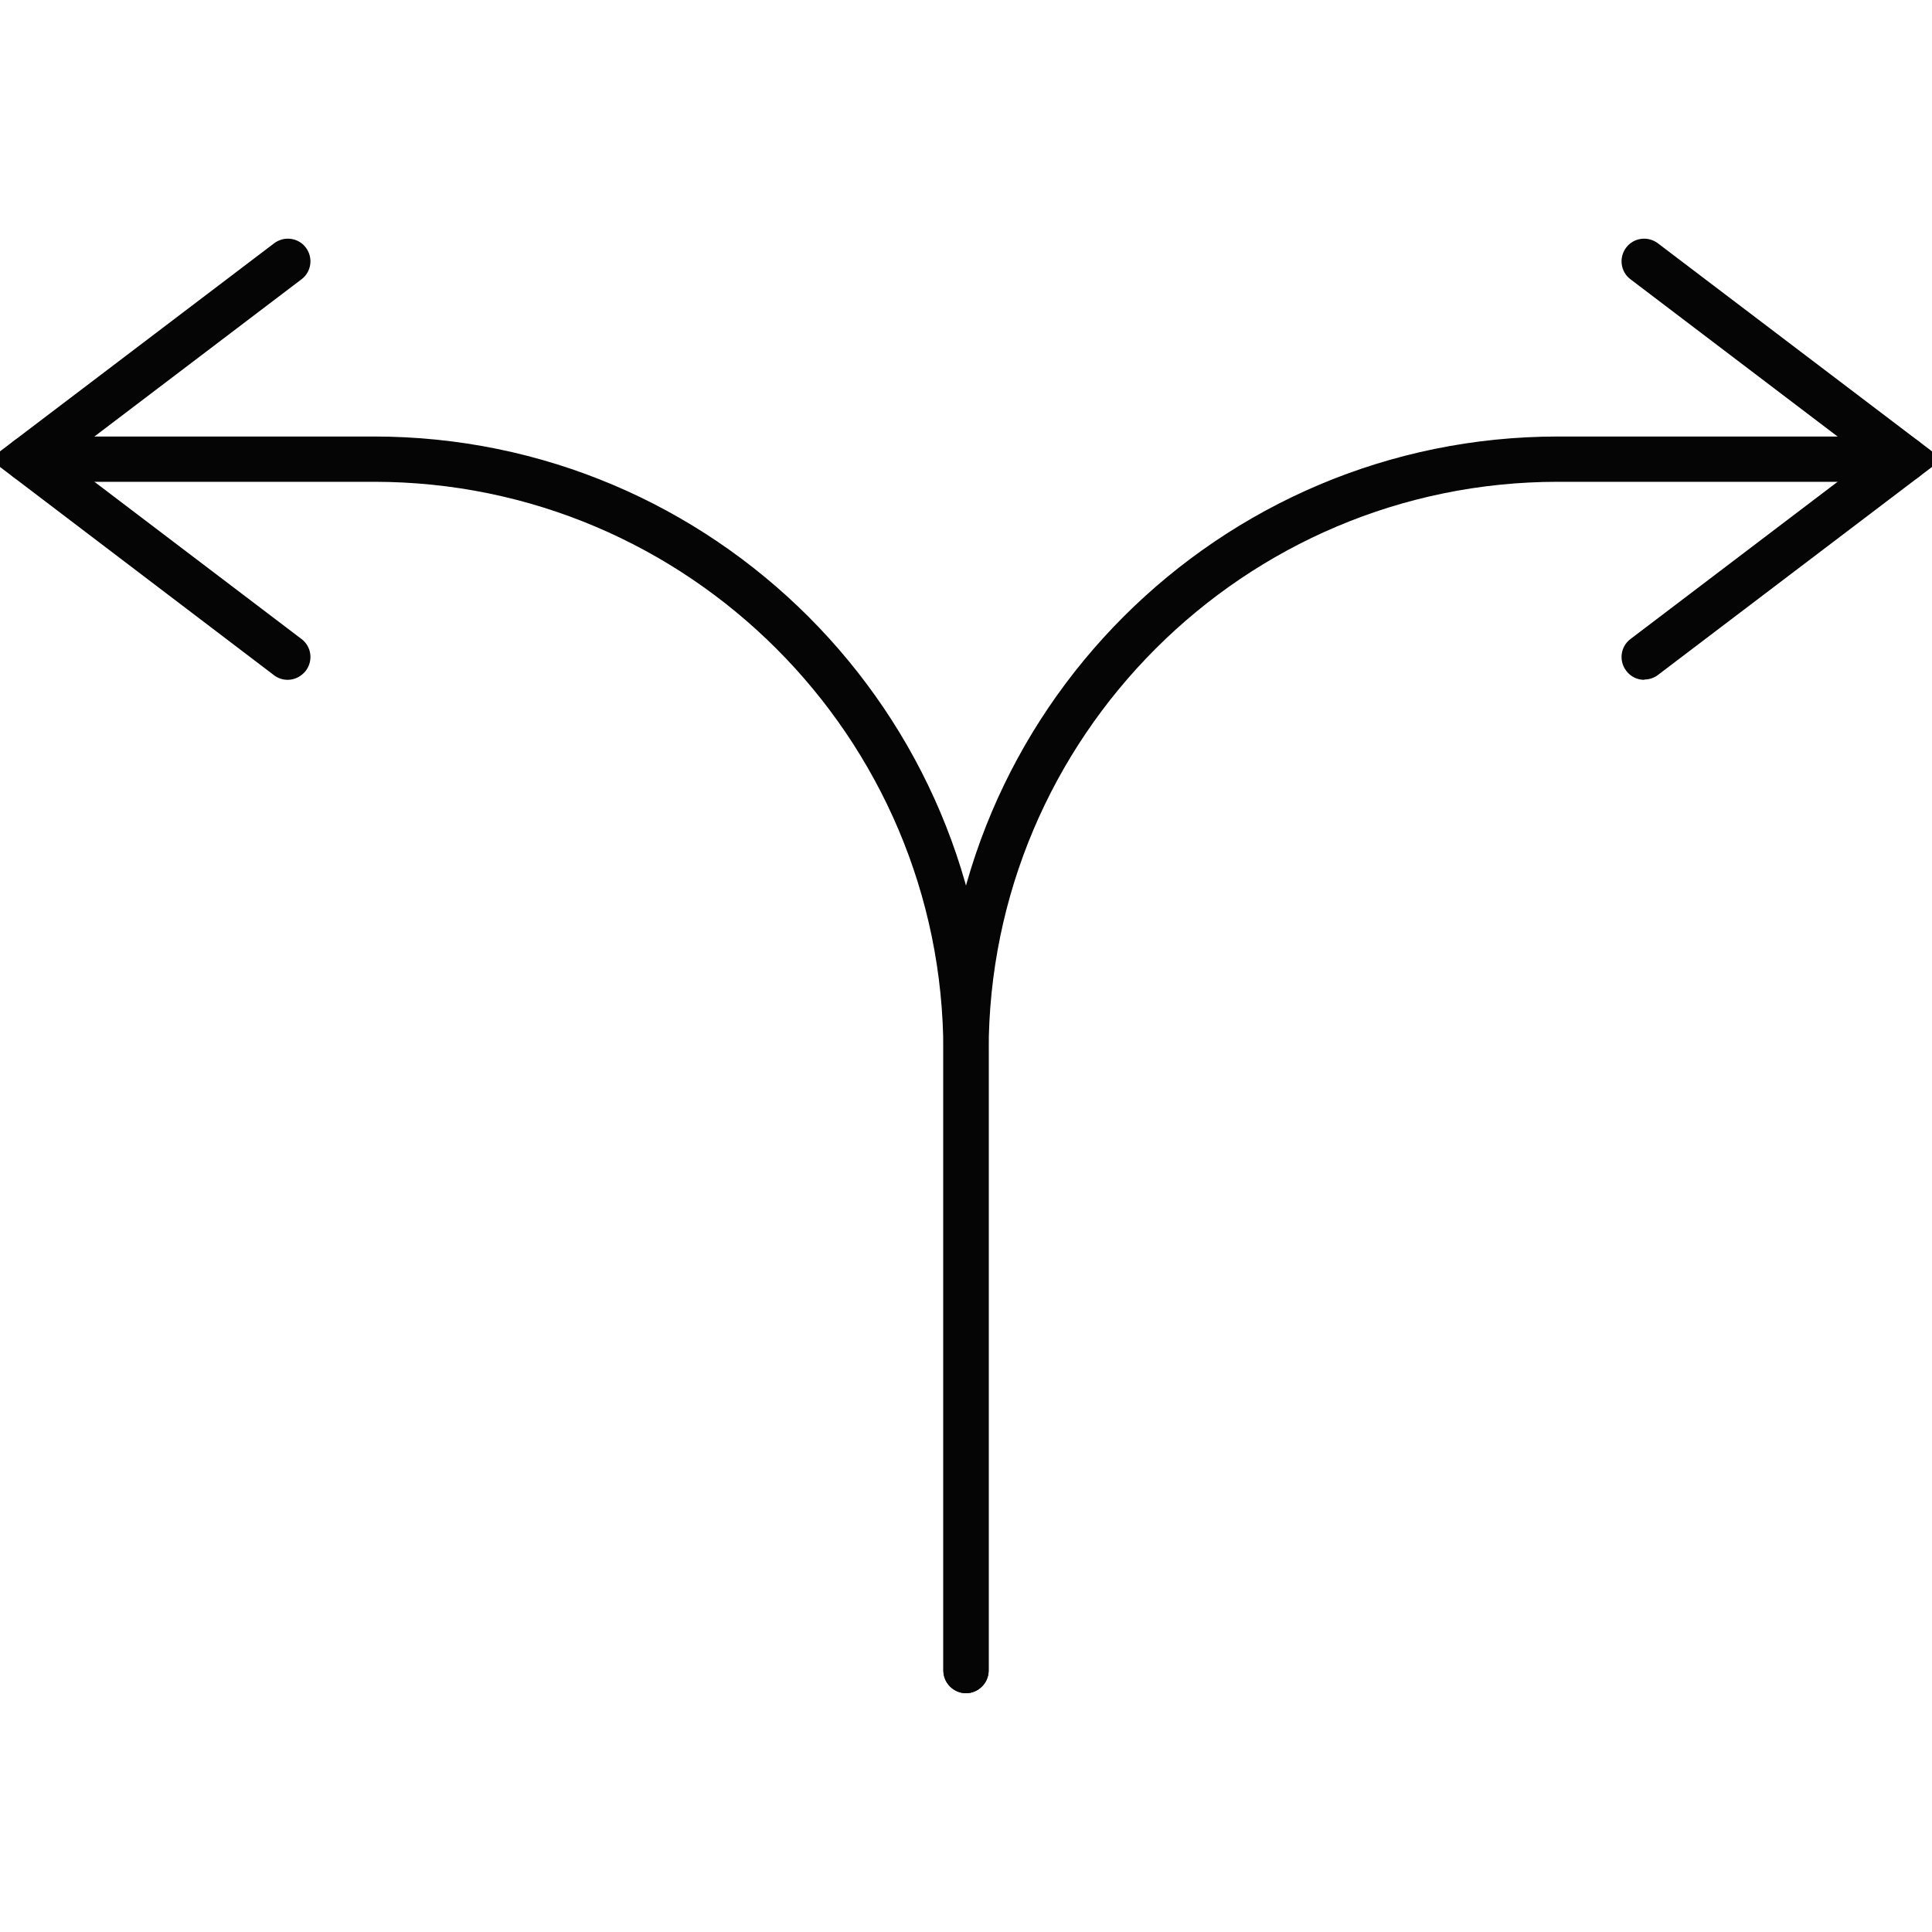
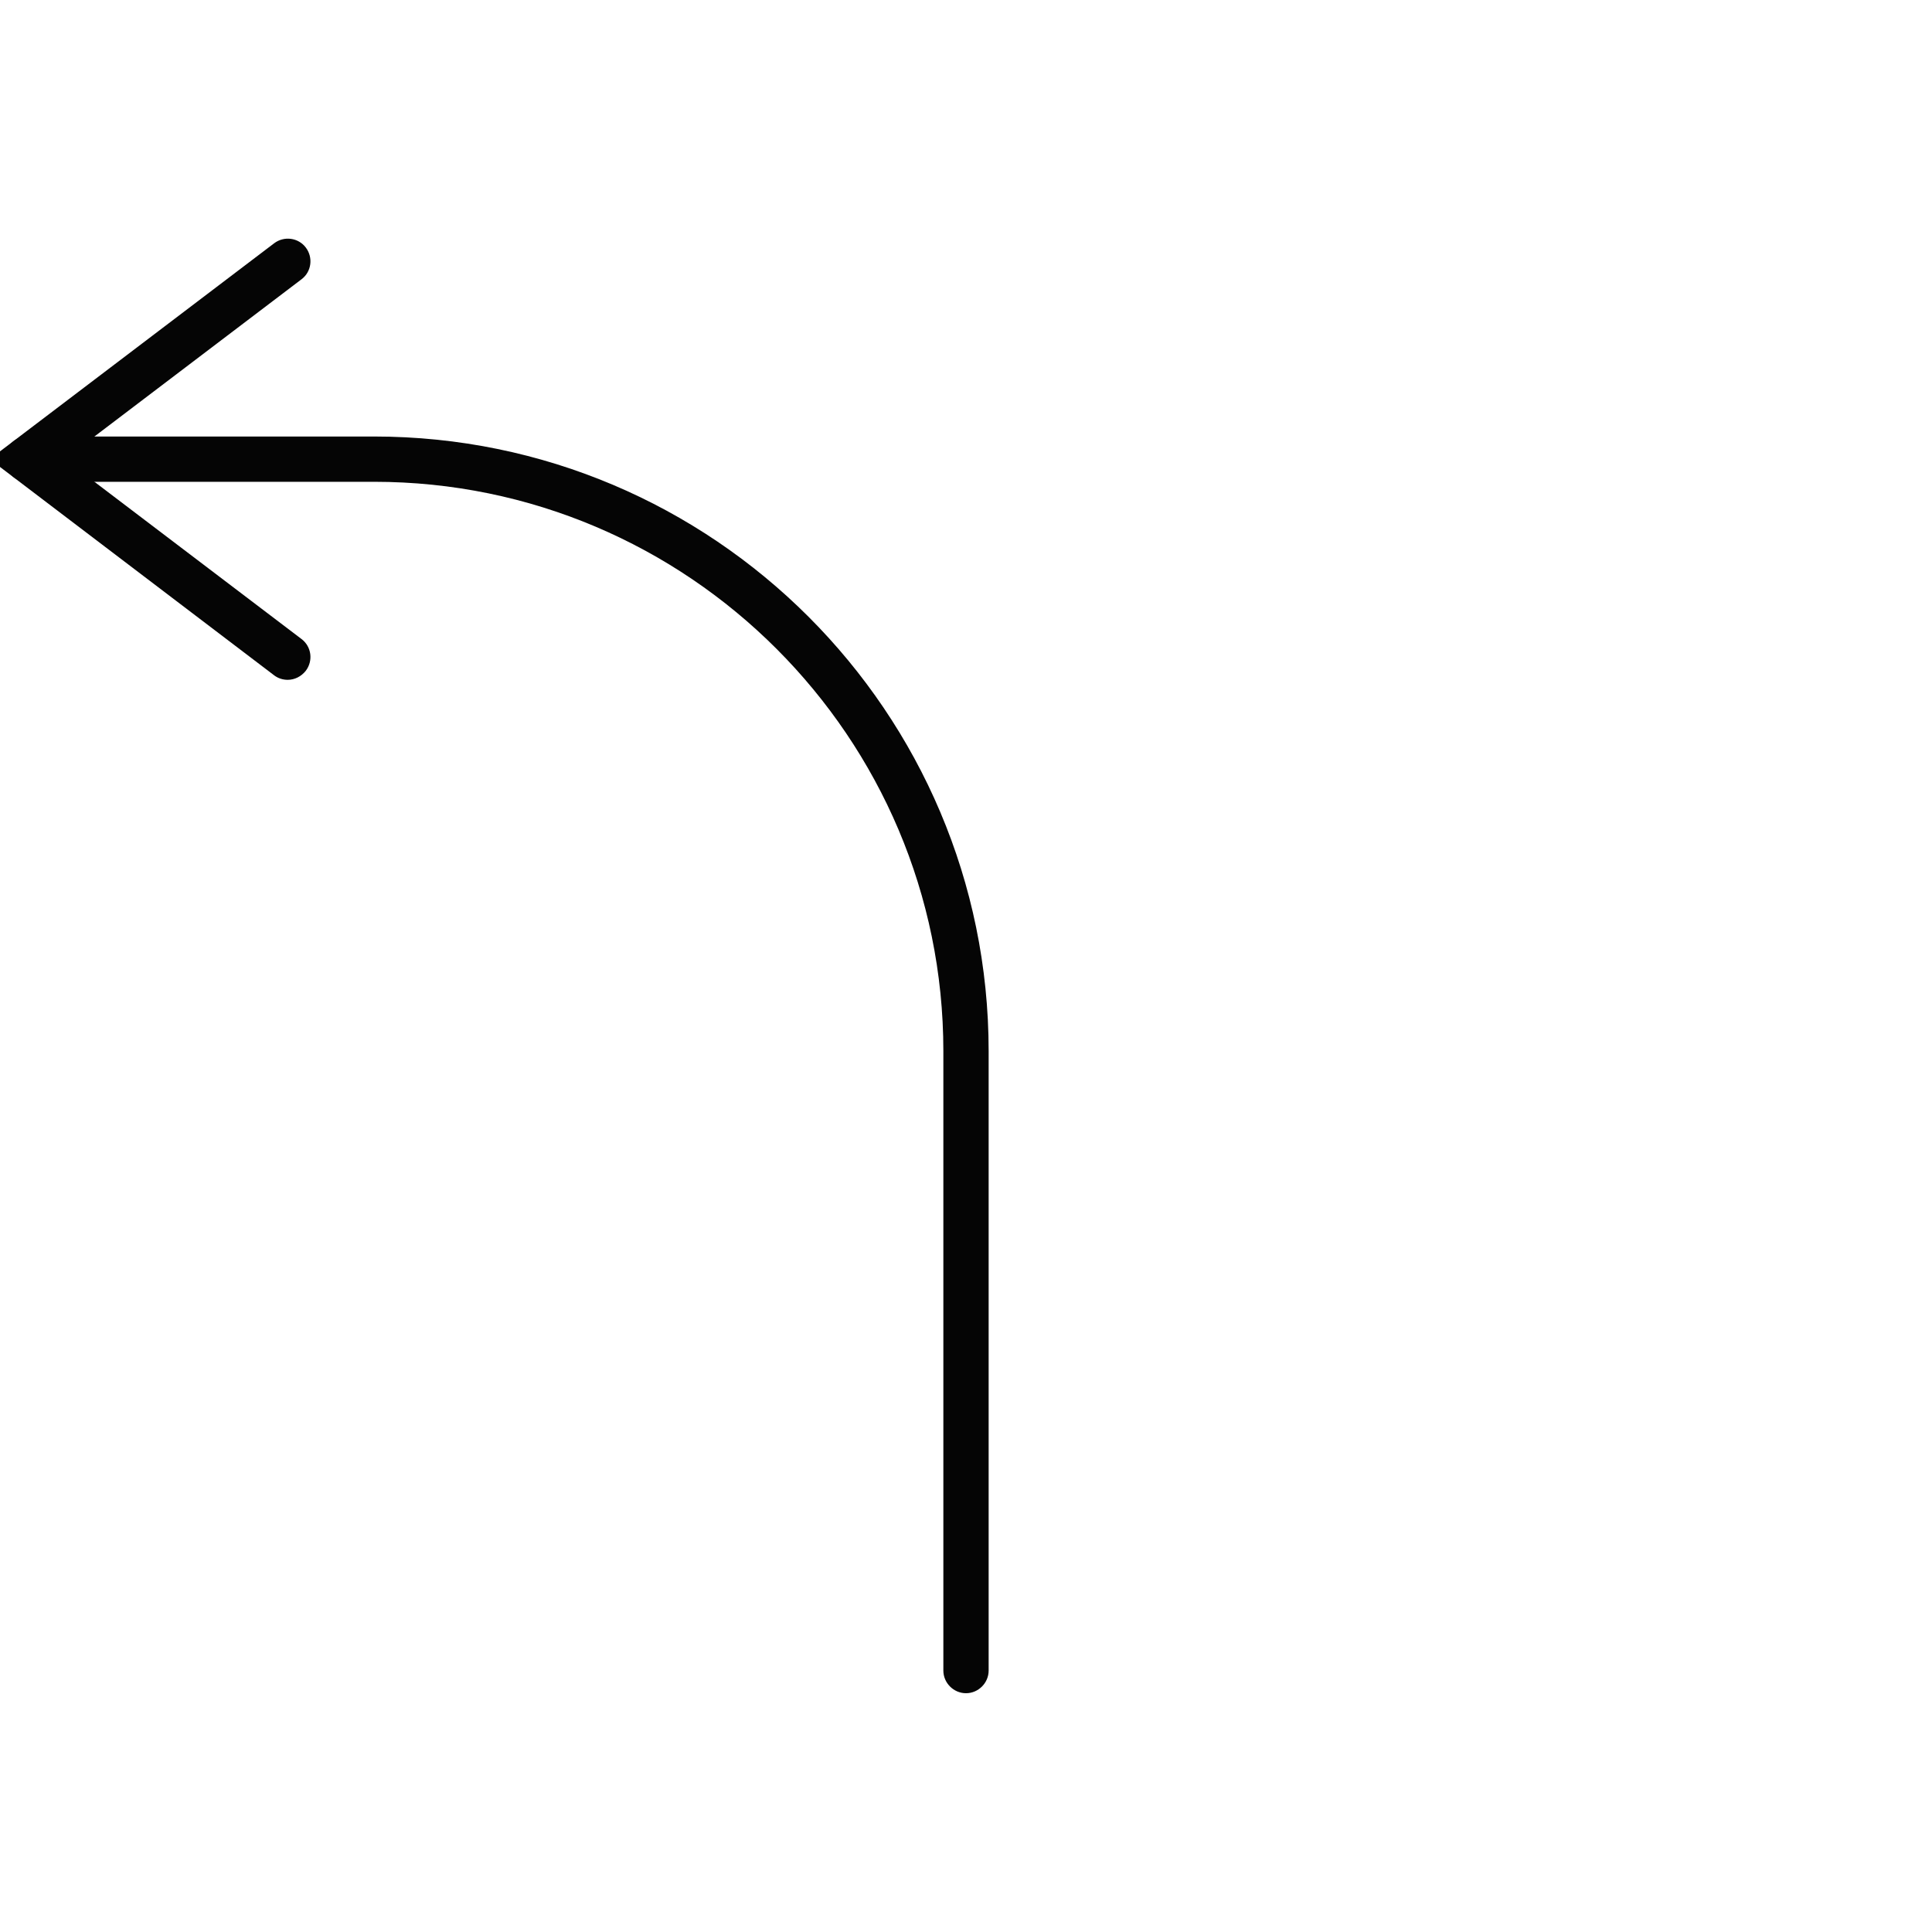
<svg xmlns="http://www.w3.org/2000/svg" id="Livello_1" version="1.1" viewBox="0 0 64 64">
  <defs>
    <style>
      .st0 {
        fill: #050505;
      }
    </style>
  </defs>
  <g>
    <path class="st0" d="M32,56.09c-.41,0-.75-.34-.75-.75v-20.52c0-10.4-8.46-18.86-18.86-18.86H.9c-.41,0-.75-.34-.75-.75s.34-.75.75-.75h11.49c11.23,0,20.36,9.13,20.36,20.36v20.52c0,.41-.34.75-.75.75Z" />
    <path class="st0" d="M9.53,22.52c-.16,0-.32-.05-.45-.15L-.34,15.21l9.42-7.15c.33-.25.8-.19,1.05.14.25.33.19.8-.14,1.05l-7.85,5.96,7.85,5.96c.33.25.39.72.14,1.05-.15.19-.37.3-.6.3Z" />
  </g>
  <g>
-     <path class="st0" d="M32,56.09c-.41,0-.75-.34-.75-.75v-20.52c0-11.23,9.13-20.36,20.36-20.36h11.49c.41,0,.75.34.75.75s-.34.75-.75.75h-11.49c-10.4,0-18.86,8.46-18.86,18.86v20.52c0,.41-.34.75-.75.75Z" />
-     <path class="st0" d="M54.47,22.52c-.23,0-.45-.1-.6-.3-.25-.33-.19-.8.14-1.05l7.85-5.96-7.85-5.96c-.33-.25-.39-.72-.14-1.05.25-.33.72-.39,1.05-.14l9.42,7.15-9.42,7.15c-.13.1-.29.15-.45.15Z" />
-   </g>
+     </g>
</svg>